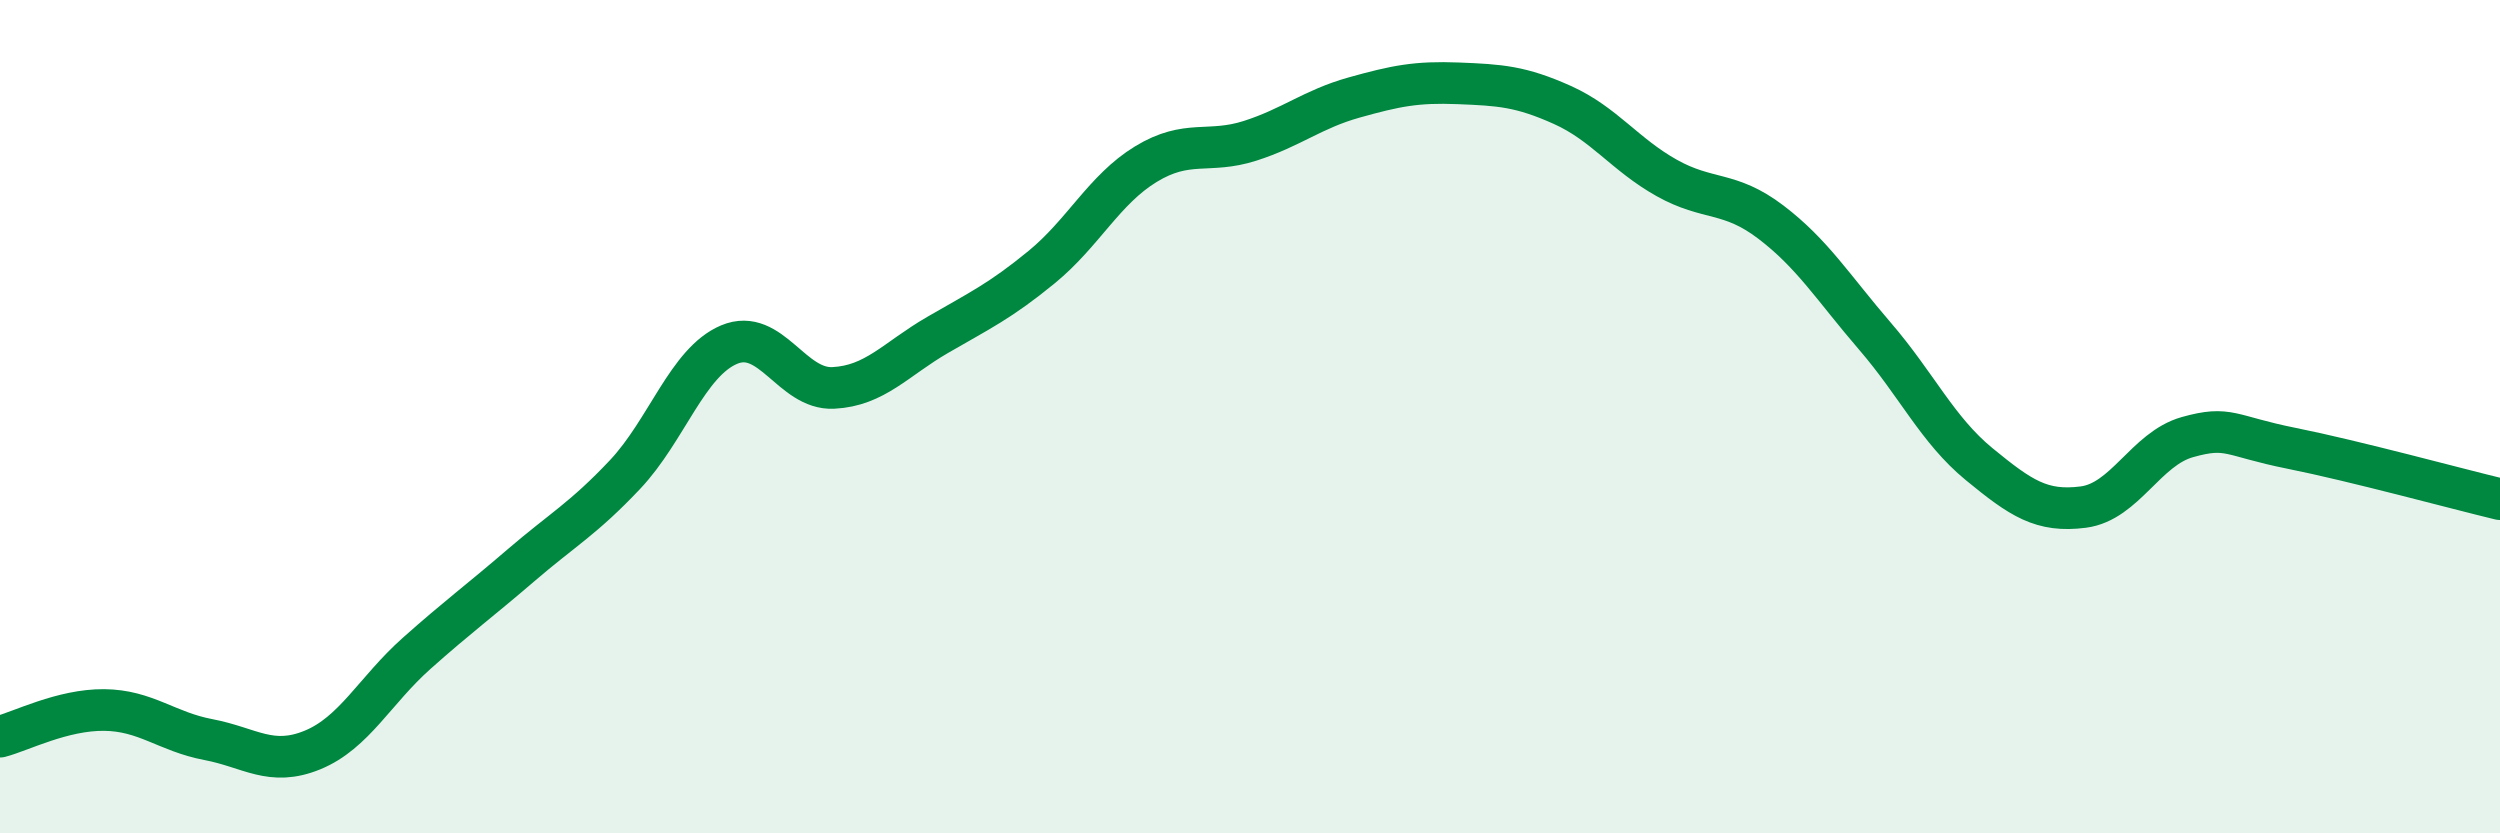
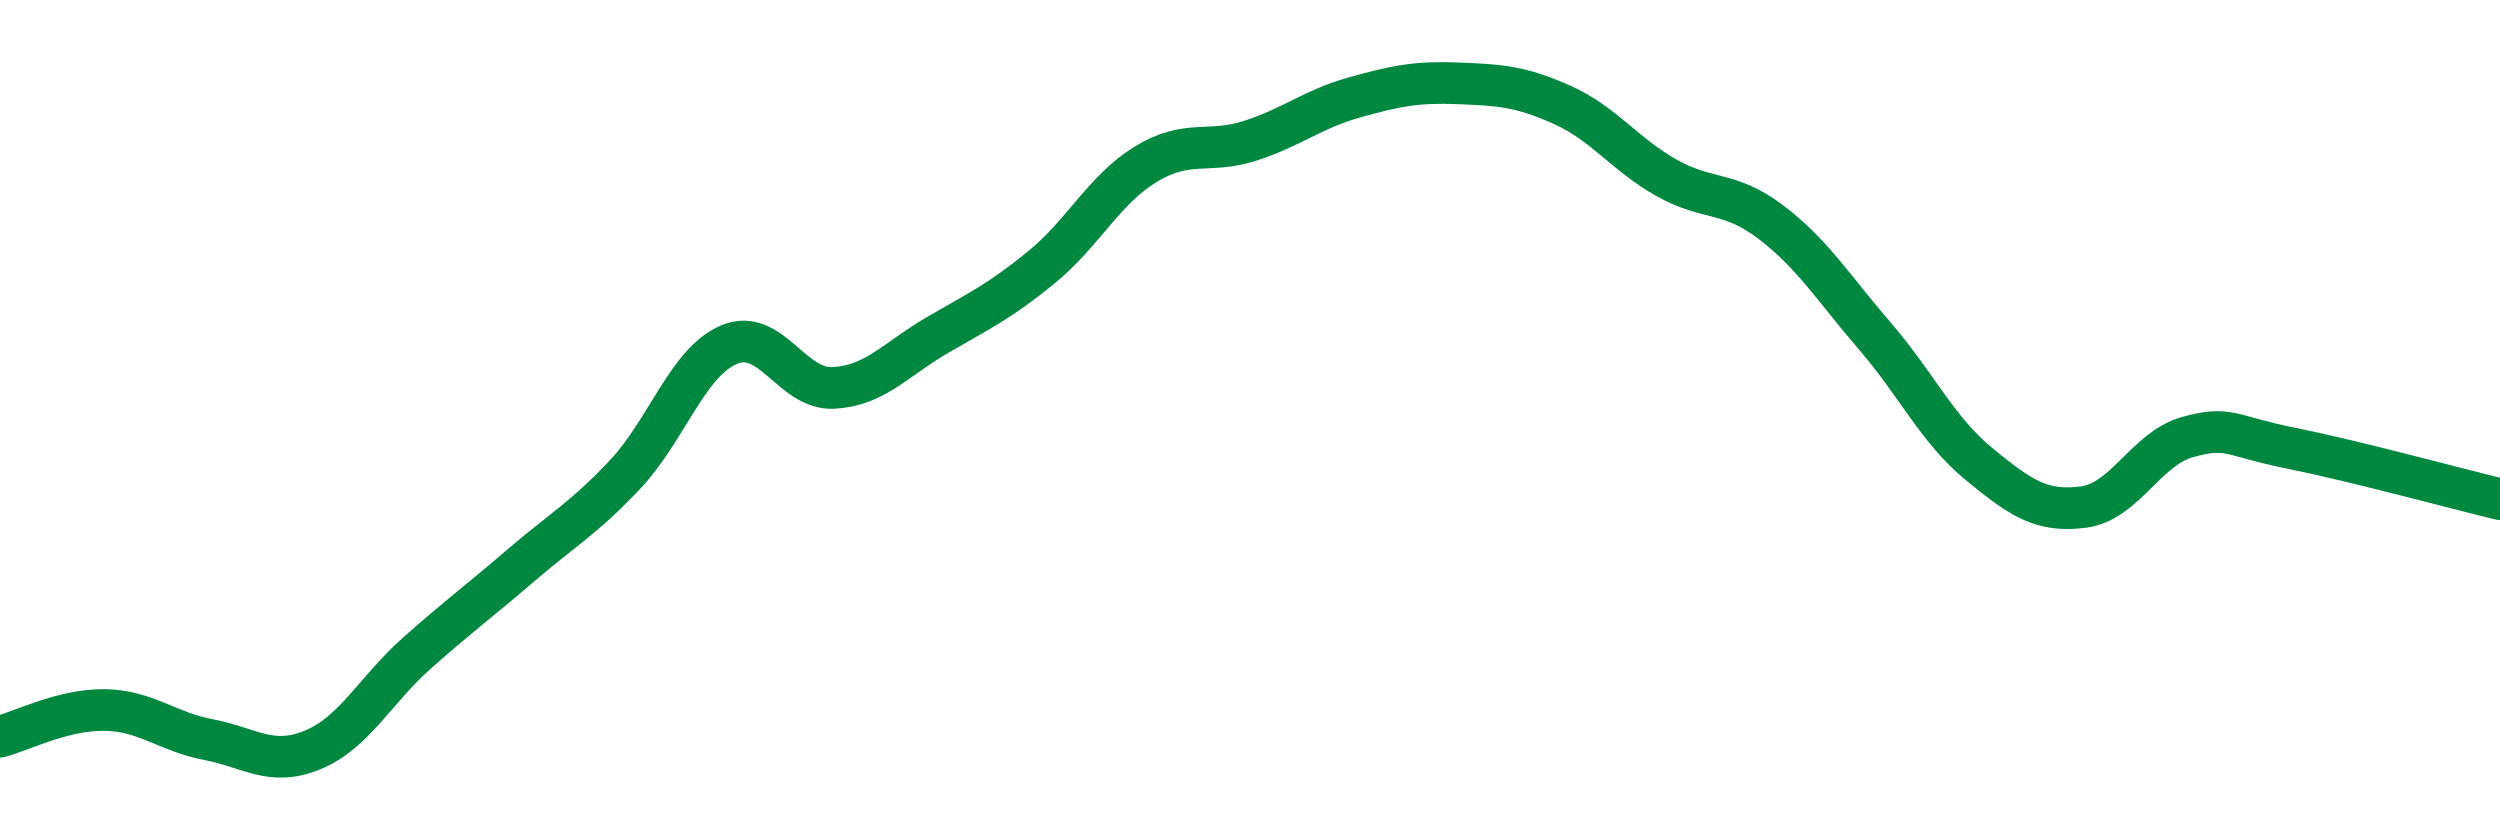
<svg xmlns="http://www.w3.org/2000/svg" width="60" height="20" viewBox="0 0 60 20">
-   <path d="M 0,17.68 C 0.5,17.55 1.5,17.03 2.5,17.04 C 3.5,17.05 4,17.56 5,17.75 C 6,17.94 6.5,18.41 7.5,18 C 8.5,17.59 9,16.57 10,15.68 C 11,14.79 11.5,14.43 12.5,13.57 C 13.5,12.71 14,12.45 15,11.39 C 16,10.33 16.5,8.69 17.5,8.27 C 18.5,7.85 19,9.36 20,9.31 C 21,9.26 21.5,8.62 22.5,8.04 C 23.5,7.46 24,7.23 25,6.41 C 26,5.59 26.5,4.55 27.5,3.94 C 28.5,3.33 29,3.7 30,3.38 C 31,3.06 31.5,2.62 32.5,2.34 C 33.5,2.06 34,1.96 35,2 C 36,2.04 36.5,2.07 37.5,2.52 C 38.5,2.97 39,3.71 40,4.27 C 41,4.83 41.5,4.57 42.5,5.33 C 43.5,6.09 44,6.91 45,8.07 C 46,9.23 46.5,10.32 47.5,11.14 C 48.5,11.96 49,12.3 50,12.17 C 51,12.04 51.5,10.77 52.5,10.49 C 53.5,10.21 53.5,10.46 55,10.76 C 56.5,11.06 59,11.74 60,11.98L60 20L0 20Z" fill="#008740" opacity="0.1" stroke-linecap="round" stroke-linejoin="round" />
  <path d="M 0,17.68 C 0.5,17.55 1.5,17.03 2.5,17.04 C 3.5,17.05 4,17.56 5,17.75 C 6,17.94 6.5,18.41 7.5,18 C 8.5,17.59 9,16.57 10,15.68 C 11,14.79 11.5,14.43 12.5,13.57 C 13.5,12.71 14,12.45 15,11.39 C 16,10.33 16.5,8.69 17.5,8.27 C 18.5,7.85 19,9.36 20,9.31 C 21,9.26 21.5,8.62 22.5,8.04 C 23.5,7.46 24,7.23 25,6.41 C 26,5.59 26.5,4.55 27.5,3.94 C 28.5,3.33 29,3.7 30,3.38 C 31,3.06 31.5,2.62 32.5,2.34 C 33.5,2.06 34,1.96 35,2 C 36,2.04 36.5,2.07 37.5,2.52 C 38.5,2.97 39,3.71 40,4.27 C 41,4.83 41.5,4.57 42.5,5.33 C 43.5,6.09 44,6.91 45,8.07 C 46,9.23 46.5,10.32 47.5,11.14 C 48.5,11.96 49,12.3 50,12.17 C 51,12.04 51.5,10.77 52.5,10.49 C 53.5,10.21 53.5,10.46 55,10.76 C 56.5,11.06 59,11.74 60,11.98" stroke="#008740" stroke-width="1" fill="none" stroke-linecap="round" stroke-linejoin="round" />
</svg>